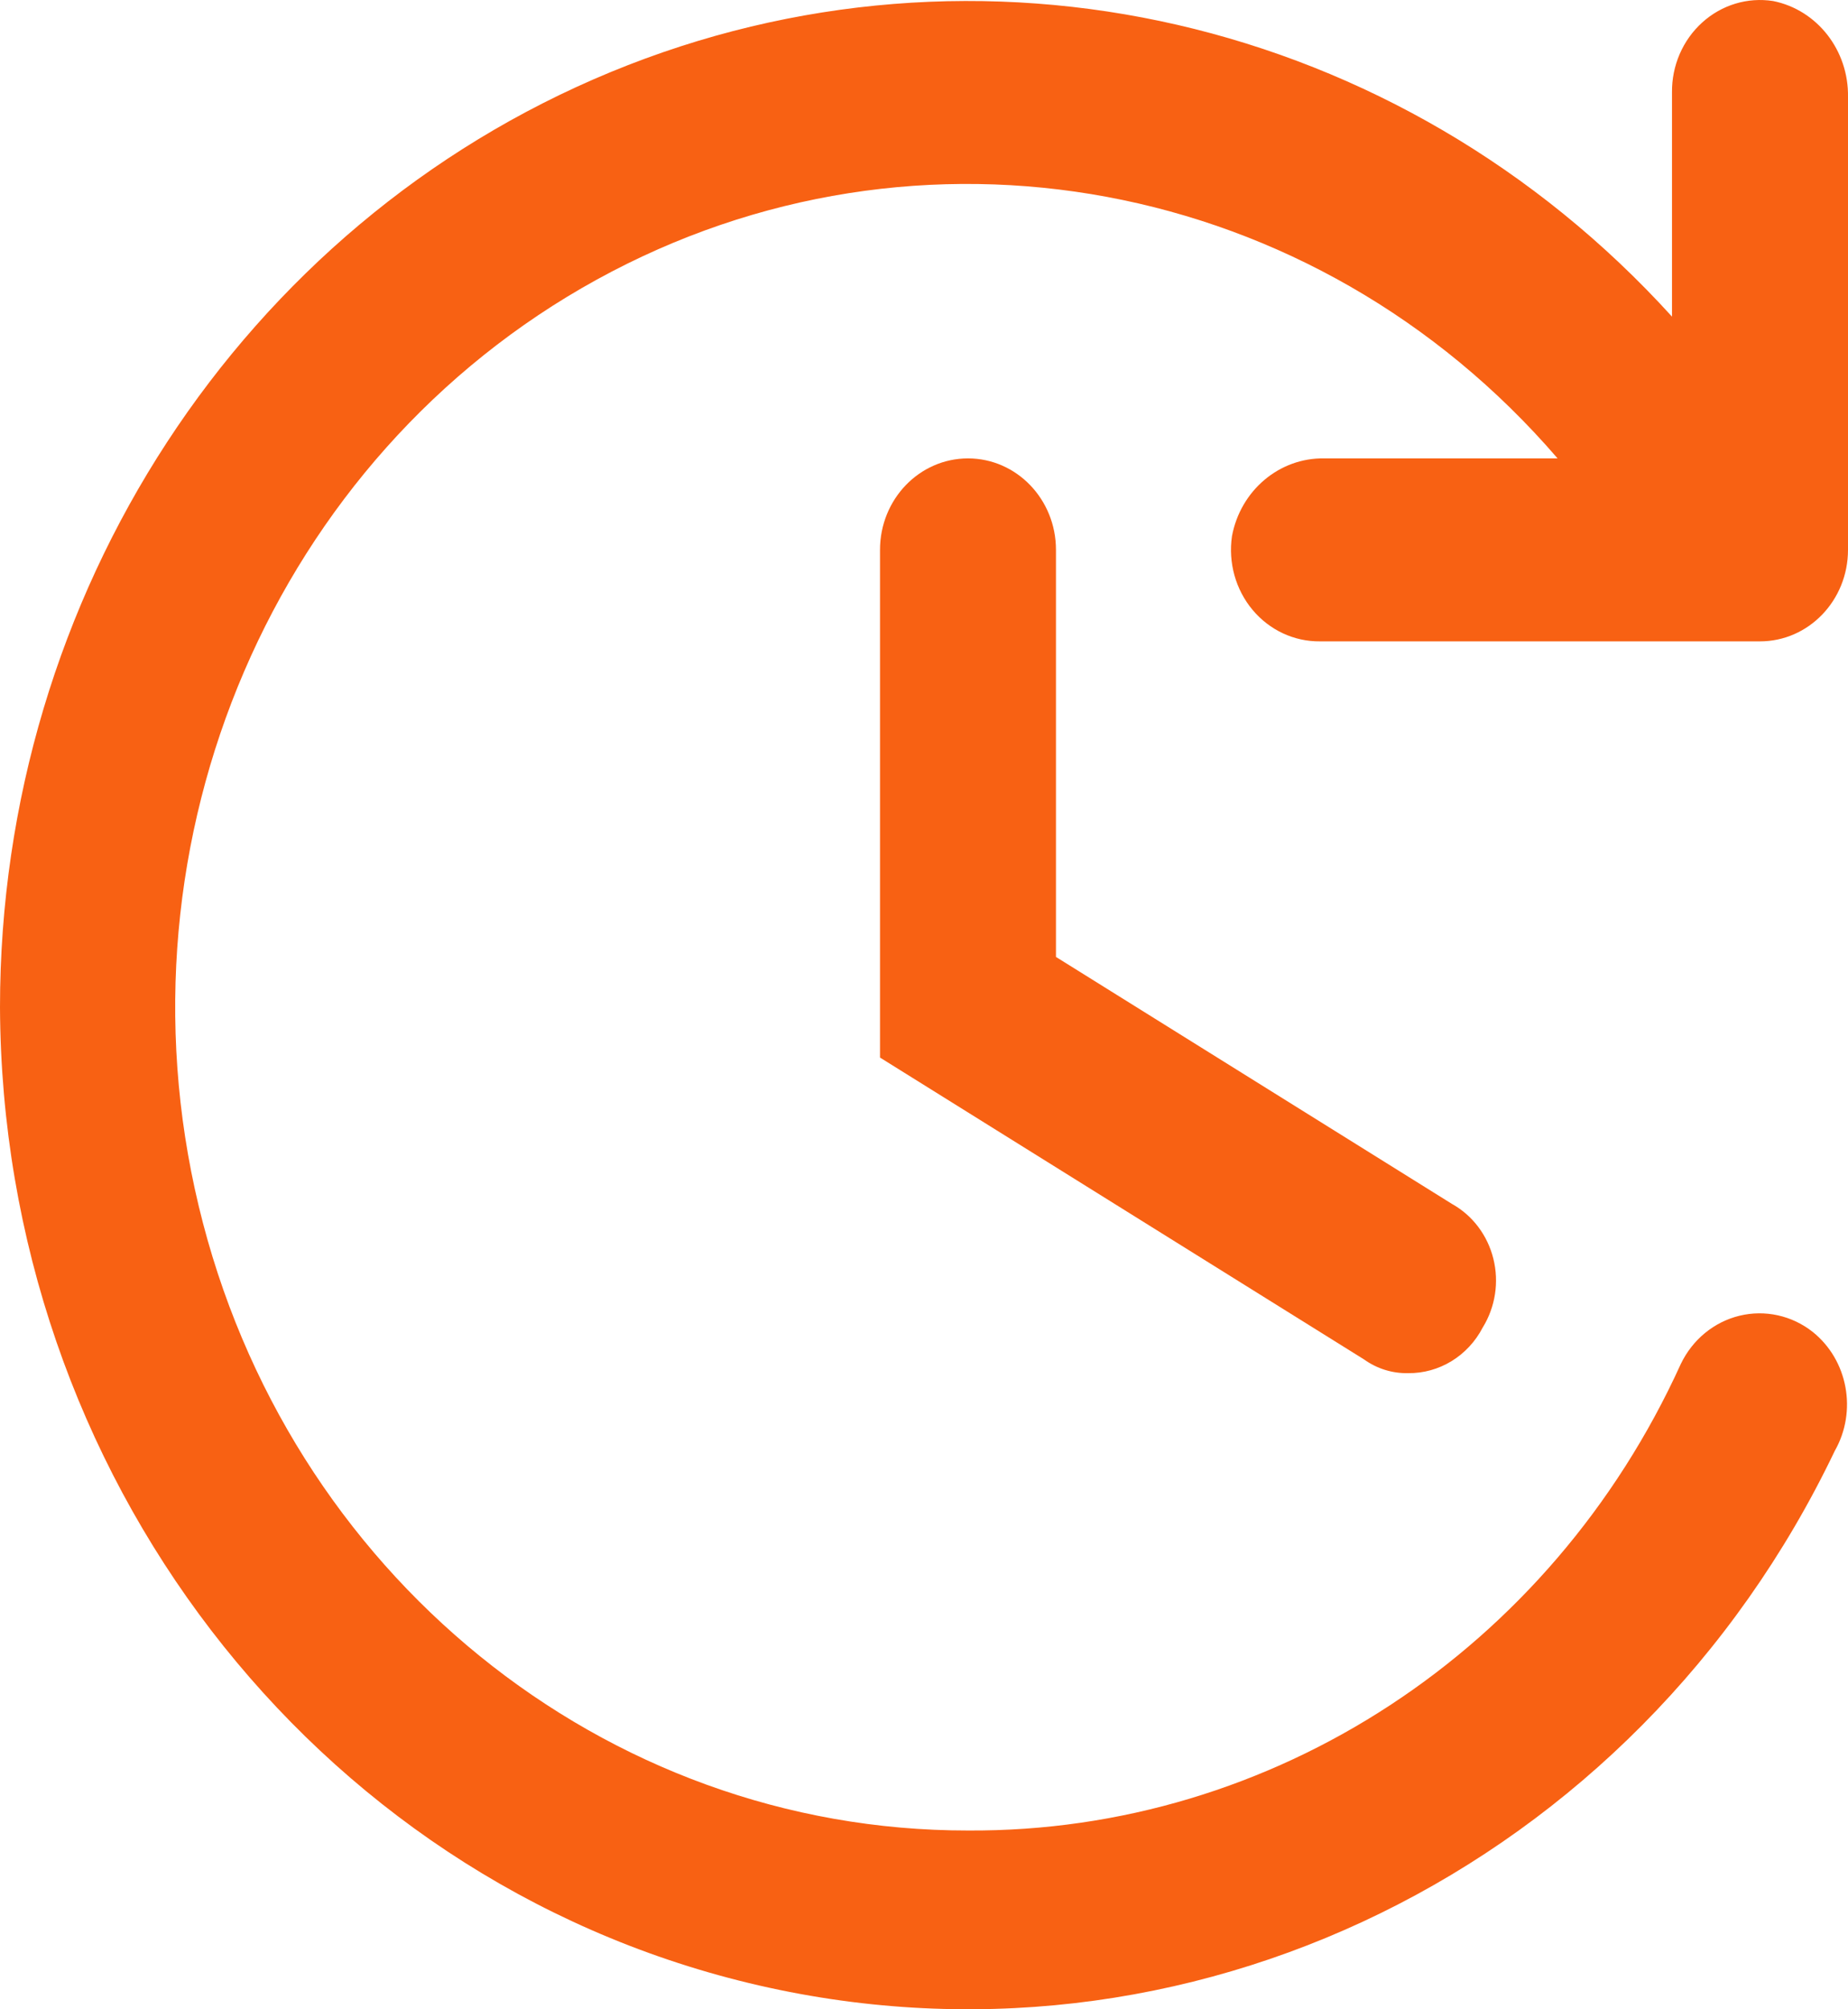
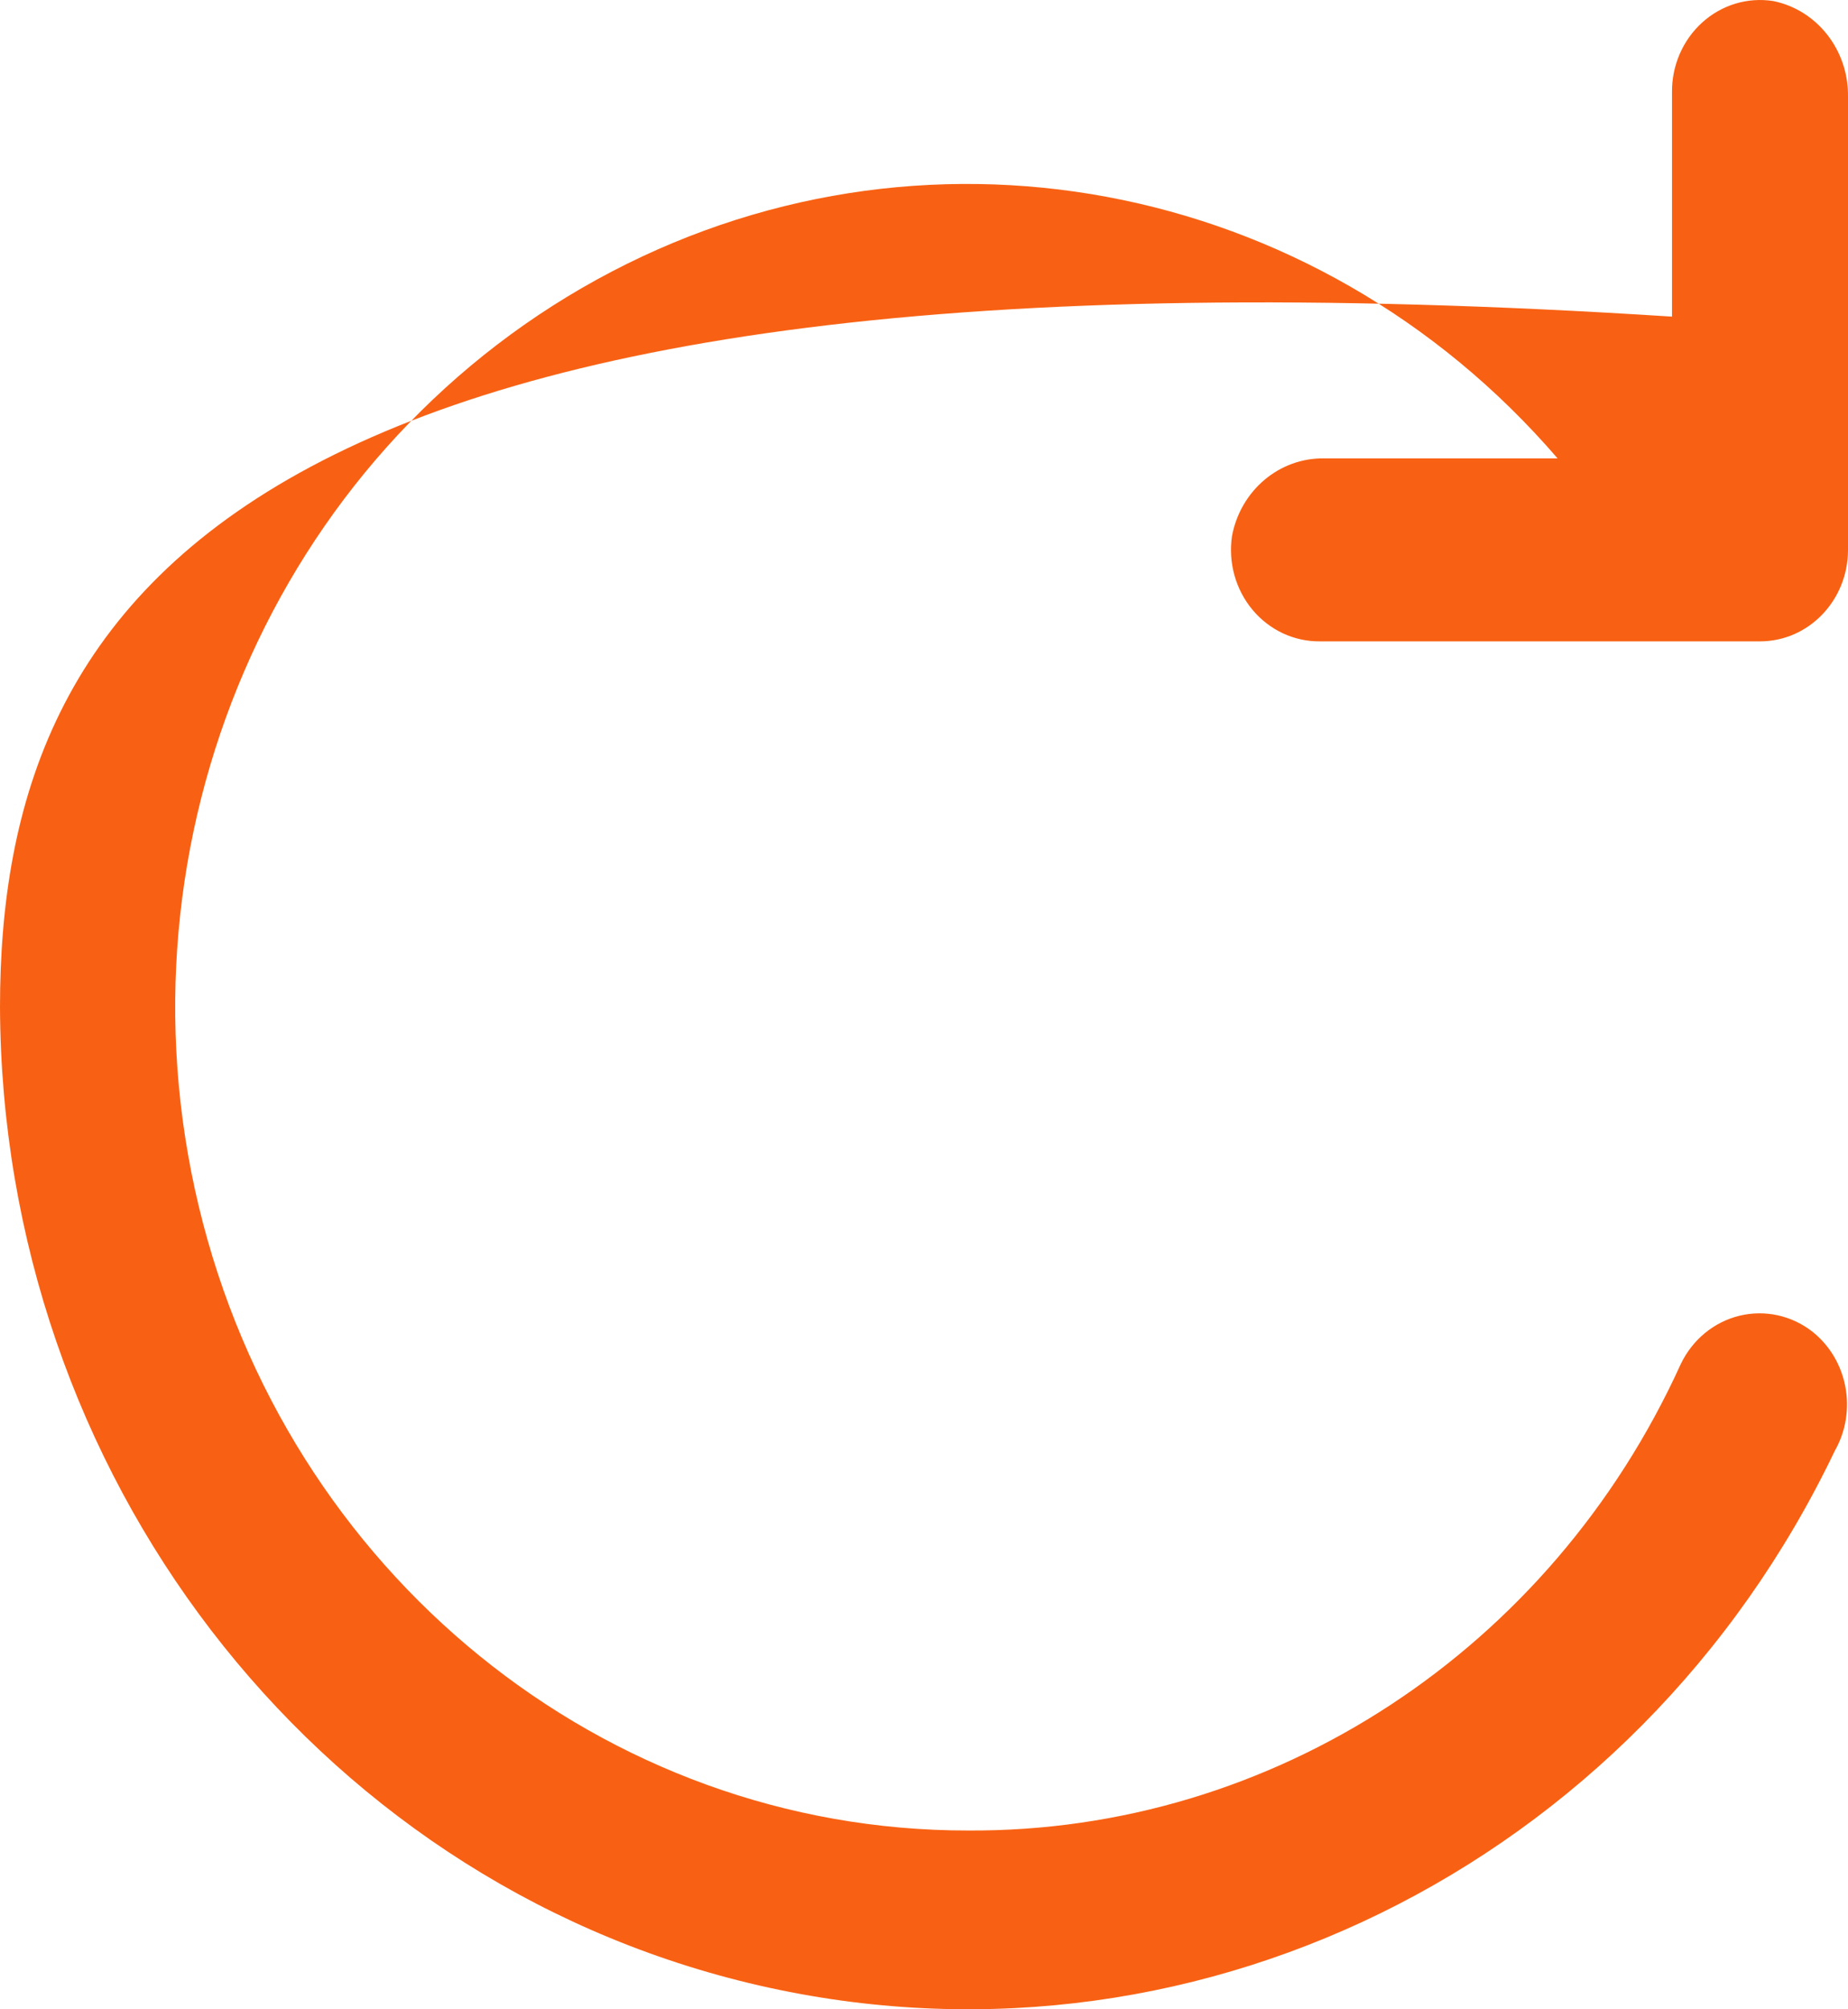
<svg xmlns="http://www.w3.org/2000/svg" width="46" height="50" viewBox="0 0 46 50" fill="none">
-   <path d="M0 25.065C0.047 36.668 7.76 46.718 18.636 49.346C29.512 51.975 40.701 46.495 45.671 36.104C46.233 35.116 45.998 33.847 45.123 33.145C44.604 32.735 43.936 32.587 43.3 32.741C42.665 32.895 42.129 33.335 41.838 33.942C38.6 41.069 31.679 45.597 24.095 45.551C15.034 45.559 7.134 39.148 4.946 30.011C2.758 20.873 6.846 11.363 14.855 6.958C22.864 2.553 32.73 4.389 38.771 11.407H32.966C31.849 11.386 30.879 12.202 30.666 13.342C30.57 14.002 30.757 14.673 31.179 15.177C31.601 15.681 32.214 15.967 32.857 15.96H43.809C45.019 15.96 46 14.941 46 13.683V2.416C46.02 1.255 45.235 0.247 44.138 0.026C43.502 -0.074 42.857 0.12 42.372 0.559C41.887 0.997 41.611 1.634 41.619 2.302V7.879C34.843 0.418 24.372 -1.993 15.197 1.795C6.022 5.584 -0 14.805 0 25.065H0Z" fill="#F86113" />
-   <path d="M35.047 34.17C34.657 34.178 34.274 34.059 33.952 33.828L21.905 26.317V13.683C21.905 12.426 22.885 11.407 24.095 11.407C25.305 11.407 26.285 12.426 26.285 13.683V23.813L36.142 29.959C36.654 30.244 37.027 30.738 37.172 31.321C37.318 31.904 37.222 32.524 36.909 33.032C36.541 33.742 35.824 34.181 35.047 34.17V34.17Z" fill="#F86113" />
+   <path d="M0 25.065C0.047 36.668 7.76 46.718 18.636 49.346C29.512 51.975 40.701 46.495 45.671 36.104C46.233 35.116 45.998 33.847 45.123 33.145C44.604 32.735 43.936 32.587 43.3 32.741C42.665 32.895 42.129 33.335 41.838 33.942C38.6 41.069 31.679 45.597 24.095 45.551C15.034 45.559 7.134 39.148 4.946 30.011C2.758 20.873 6.846 11.363 14.855 6.958C22.864 2.553 32.73 4.389 38.771 11.407H32.966C31.849 11.386 30.879 12.202 30.666 13.342C30.57 14.002 30.757 14.673 31.179 15.177C31.601 15.681 32.214 15.967 32.857 15.96H43.809C45.019 15.96 46 14.941 46 13.683V2.416C46.02 1.255 45.235 0.247 44.138 0.026C43.502 -0.074 42.857 0.12 42.372 0.559C41.887 0.997 41.611 1.634 41.619 2.302V7.879C6.022 5.584 -0 14.805 0 25.065H0Z" fill="#F86113" />
</svg>